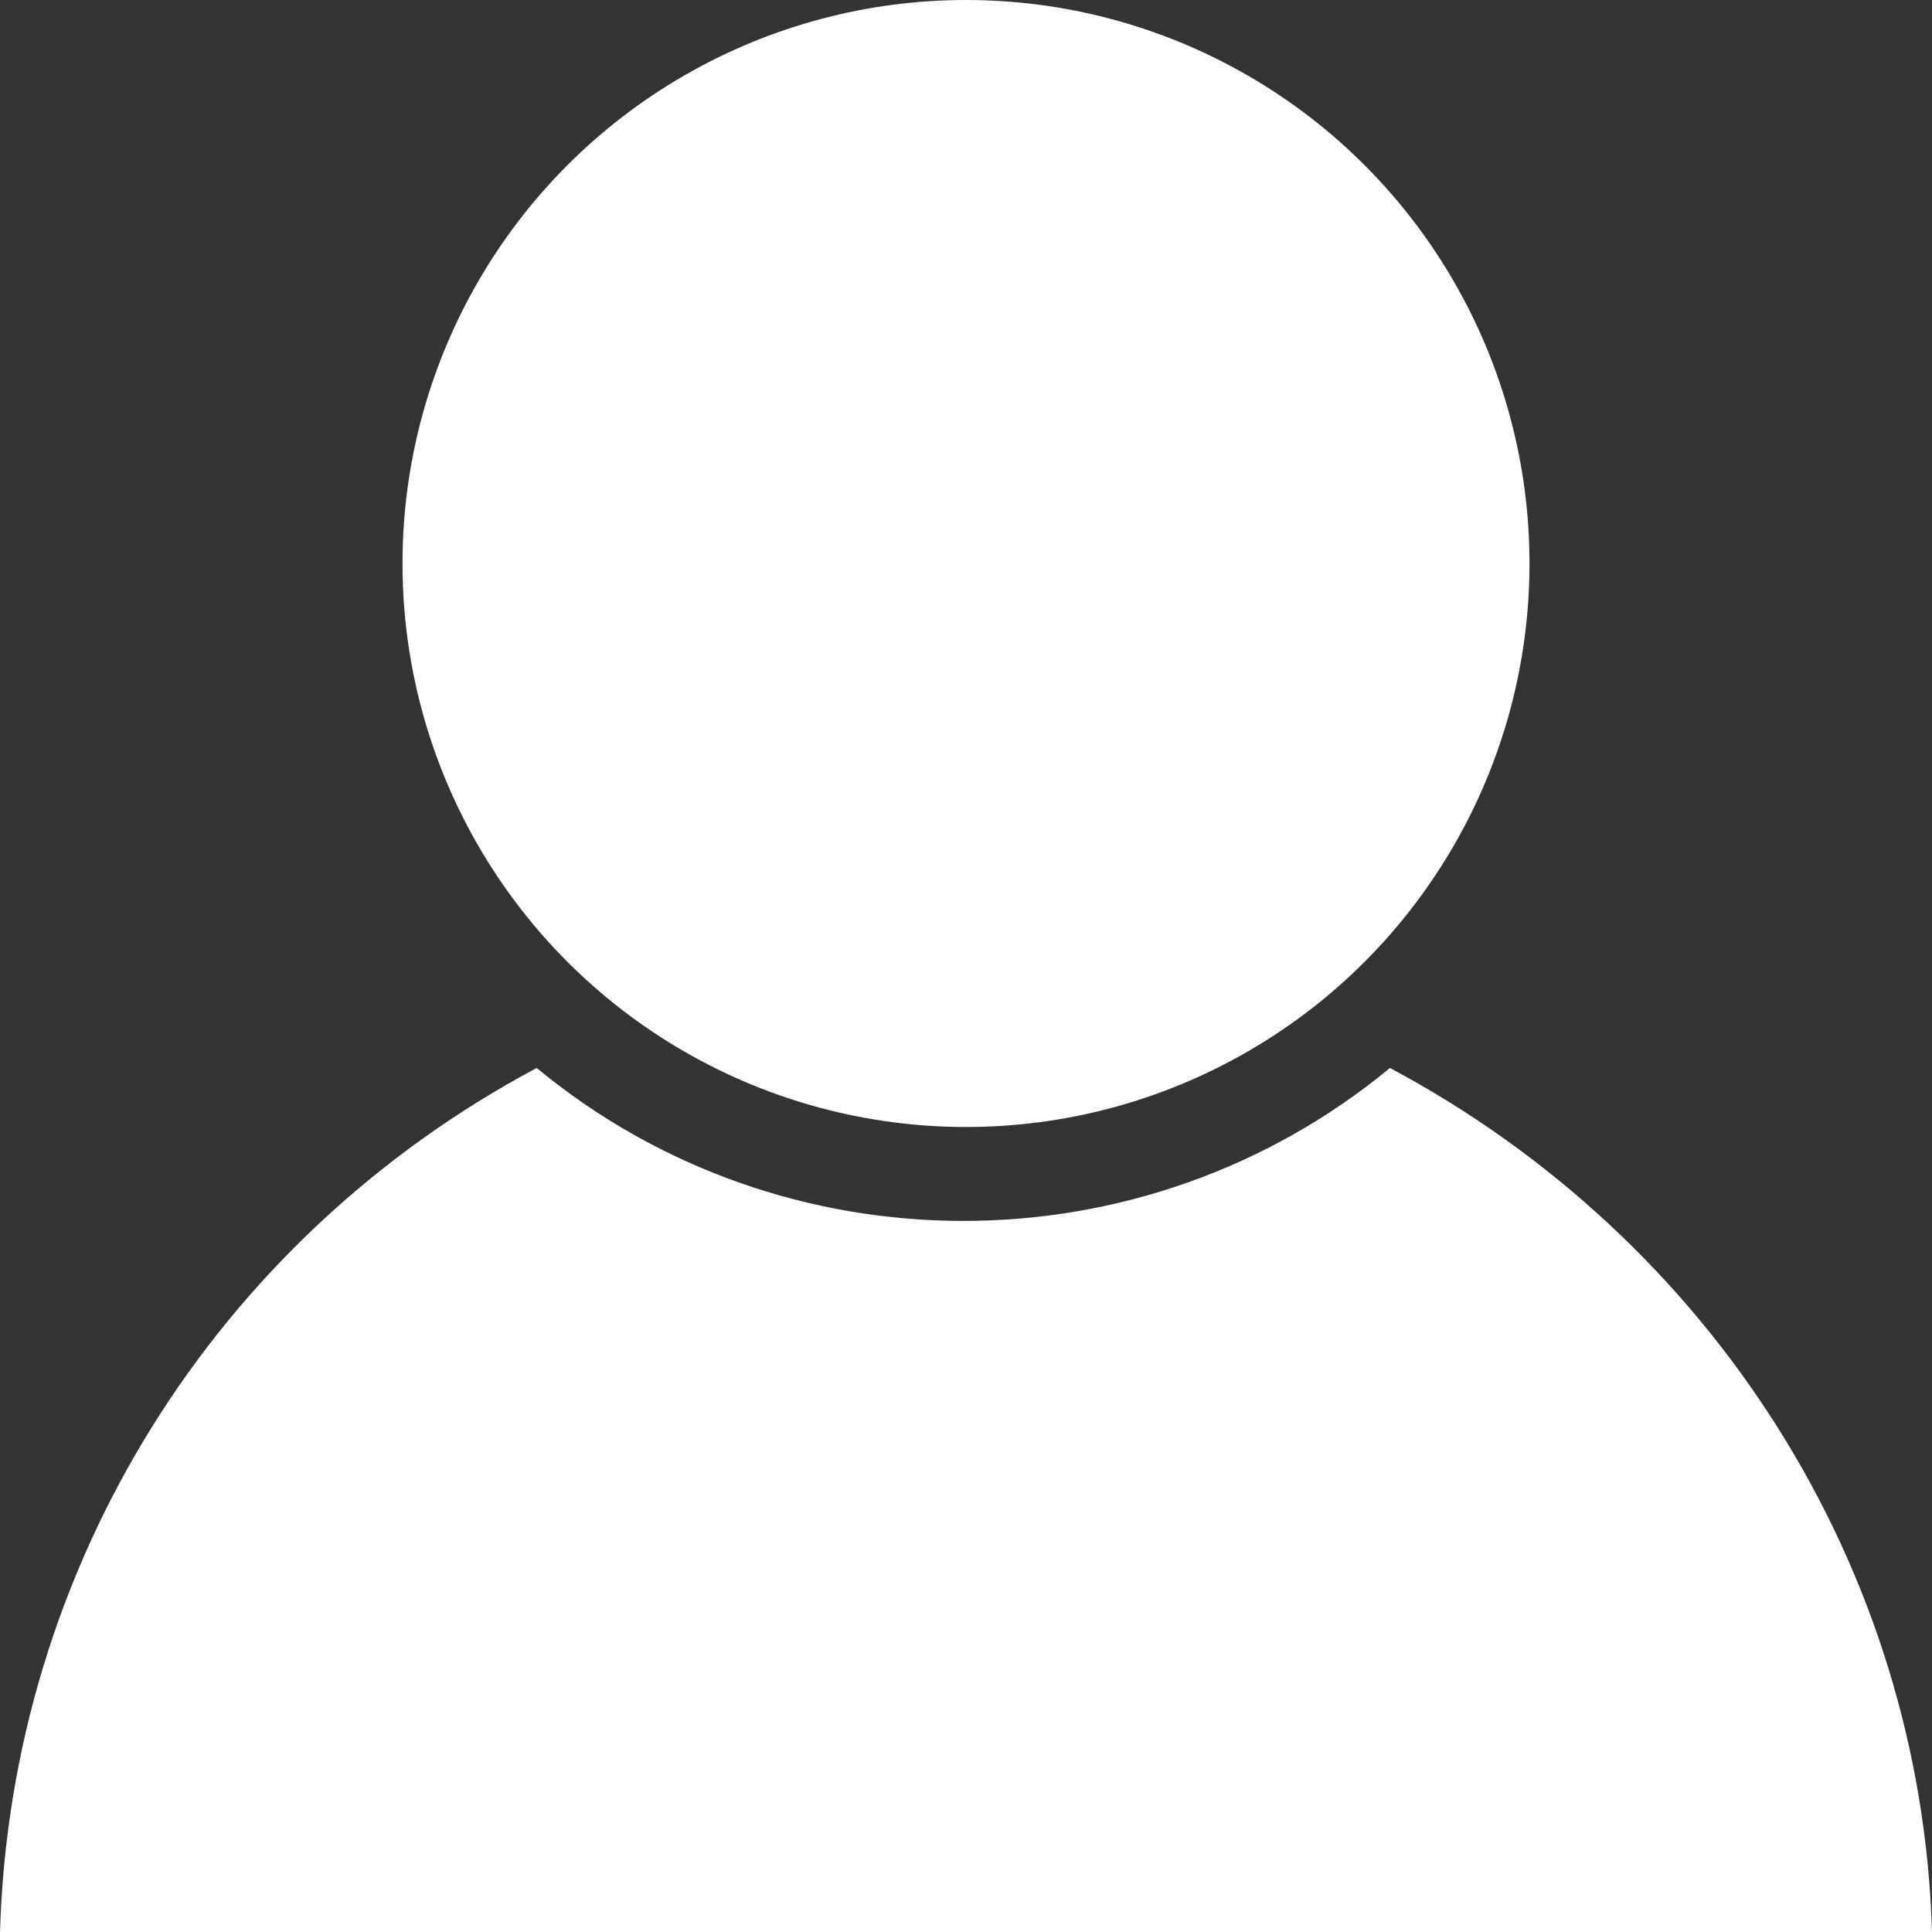
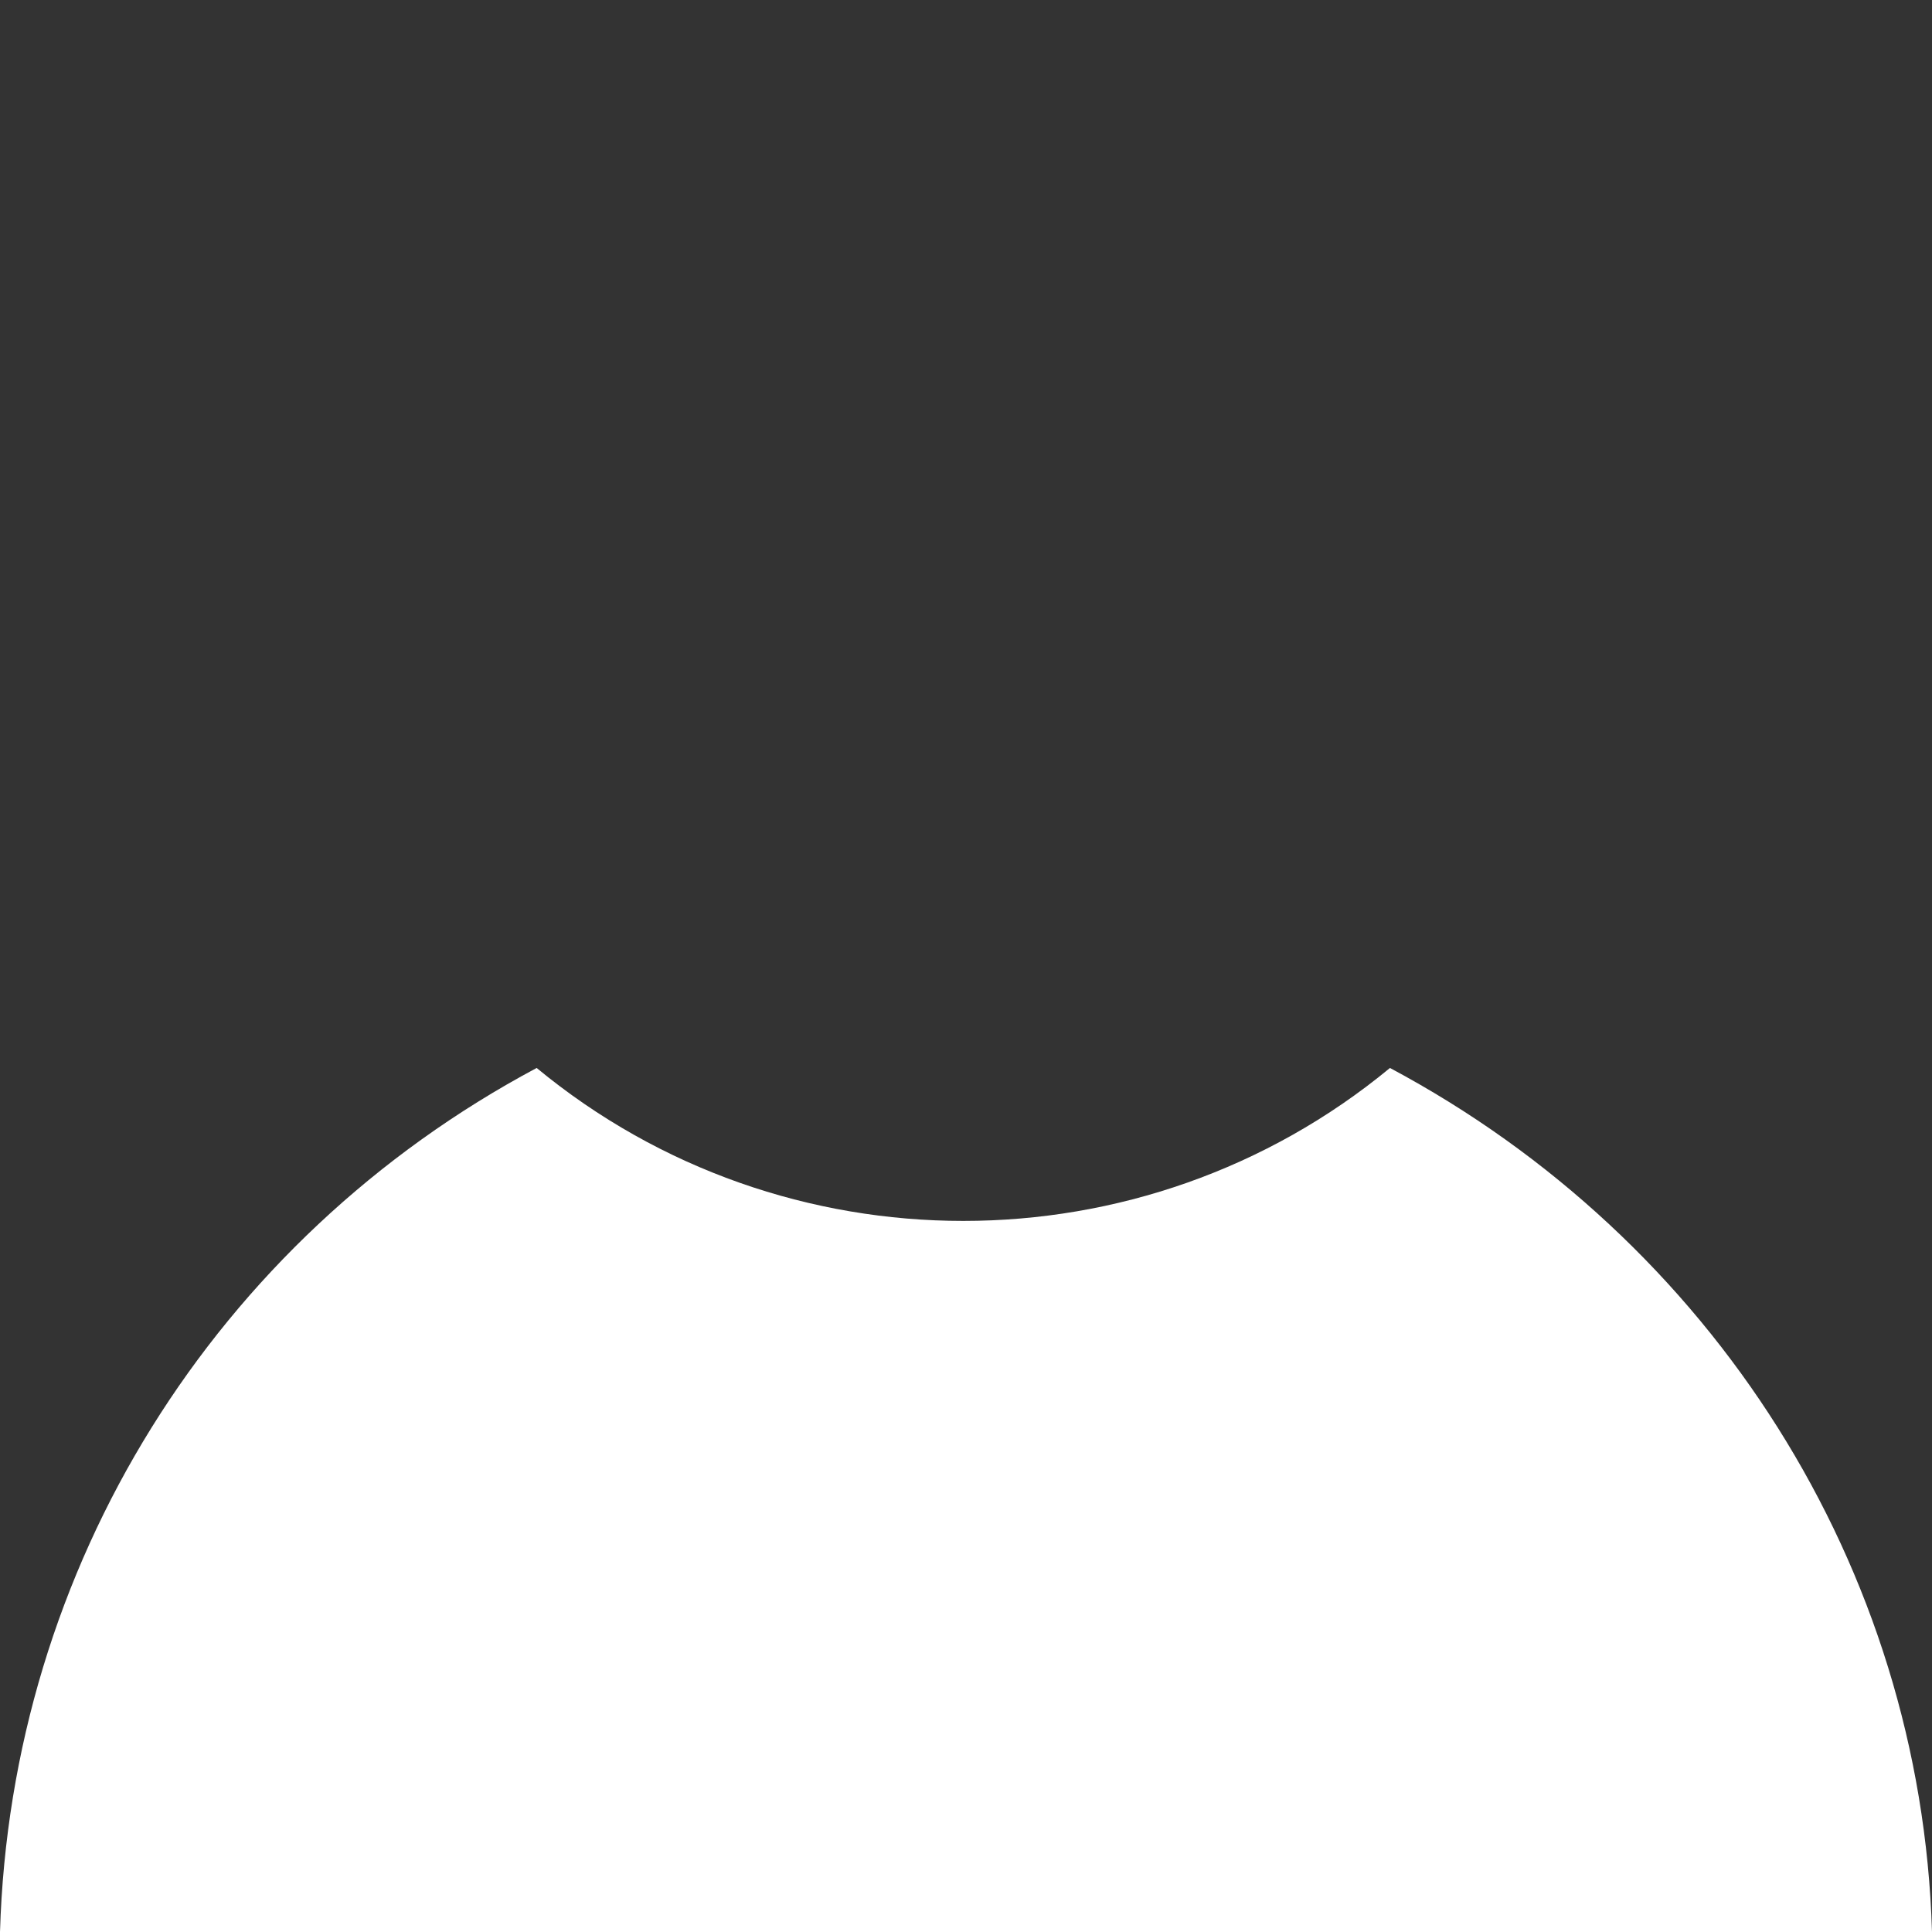
<svg xmlns="http://www.w3.org/2000/svg" alt="" version="1.1" id="user" x="0px" y="0px" width="36px" height="36px" viewBox="0 0 36 36" style="enable-background:new 0 0 36 36;" xml:space="preserve">
  <rect x="0" y="0" width="36" height="36" fill="#333333" stroke="none" />
  <style type="text/css">
	.st0{fill:#FFFFFF;}
	.st1{fill:#FFFFFF;}
</style>
  <g>
-     <circle id="Ellipse_102" class="st0" cx="18" cy="10.5" r="10.5" />
    <path id="Tracé_4725" class="st1" d="M25.9,19.9c-4.6,3.8-11.3,3.8-15.9,0C4,23.1,0.2,29.2,0,36h36C35.8,29.2,31.9,23.1,25.9,19.9   z" />
  </g>
</svg>